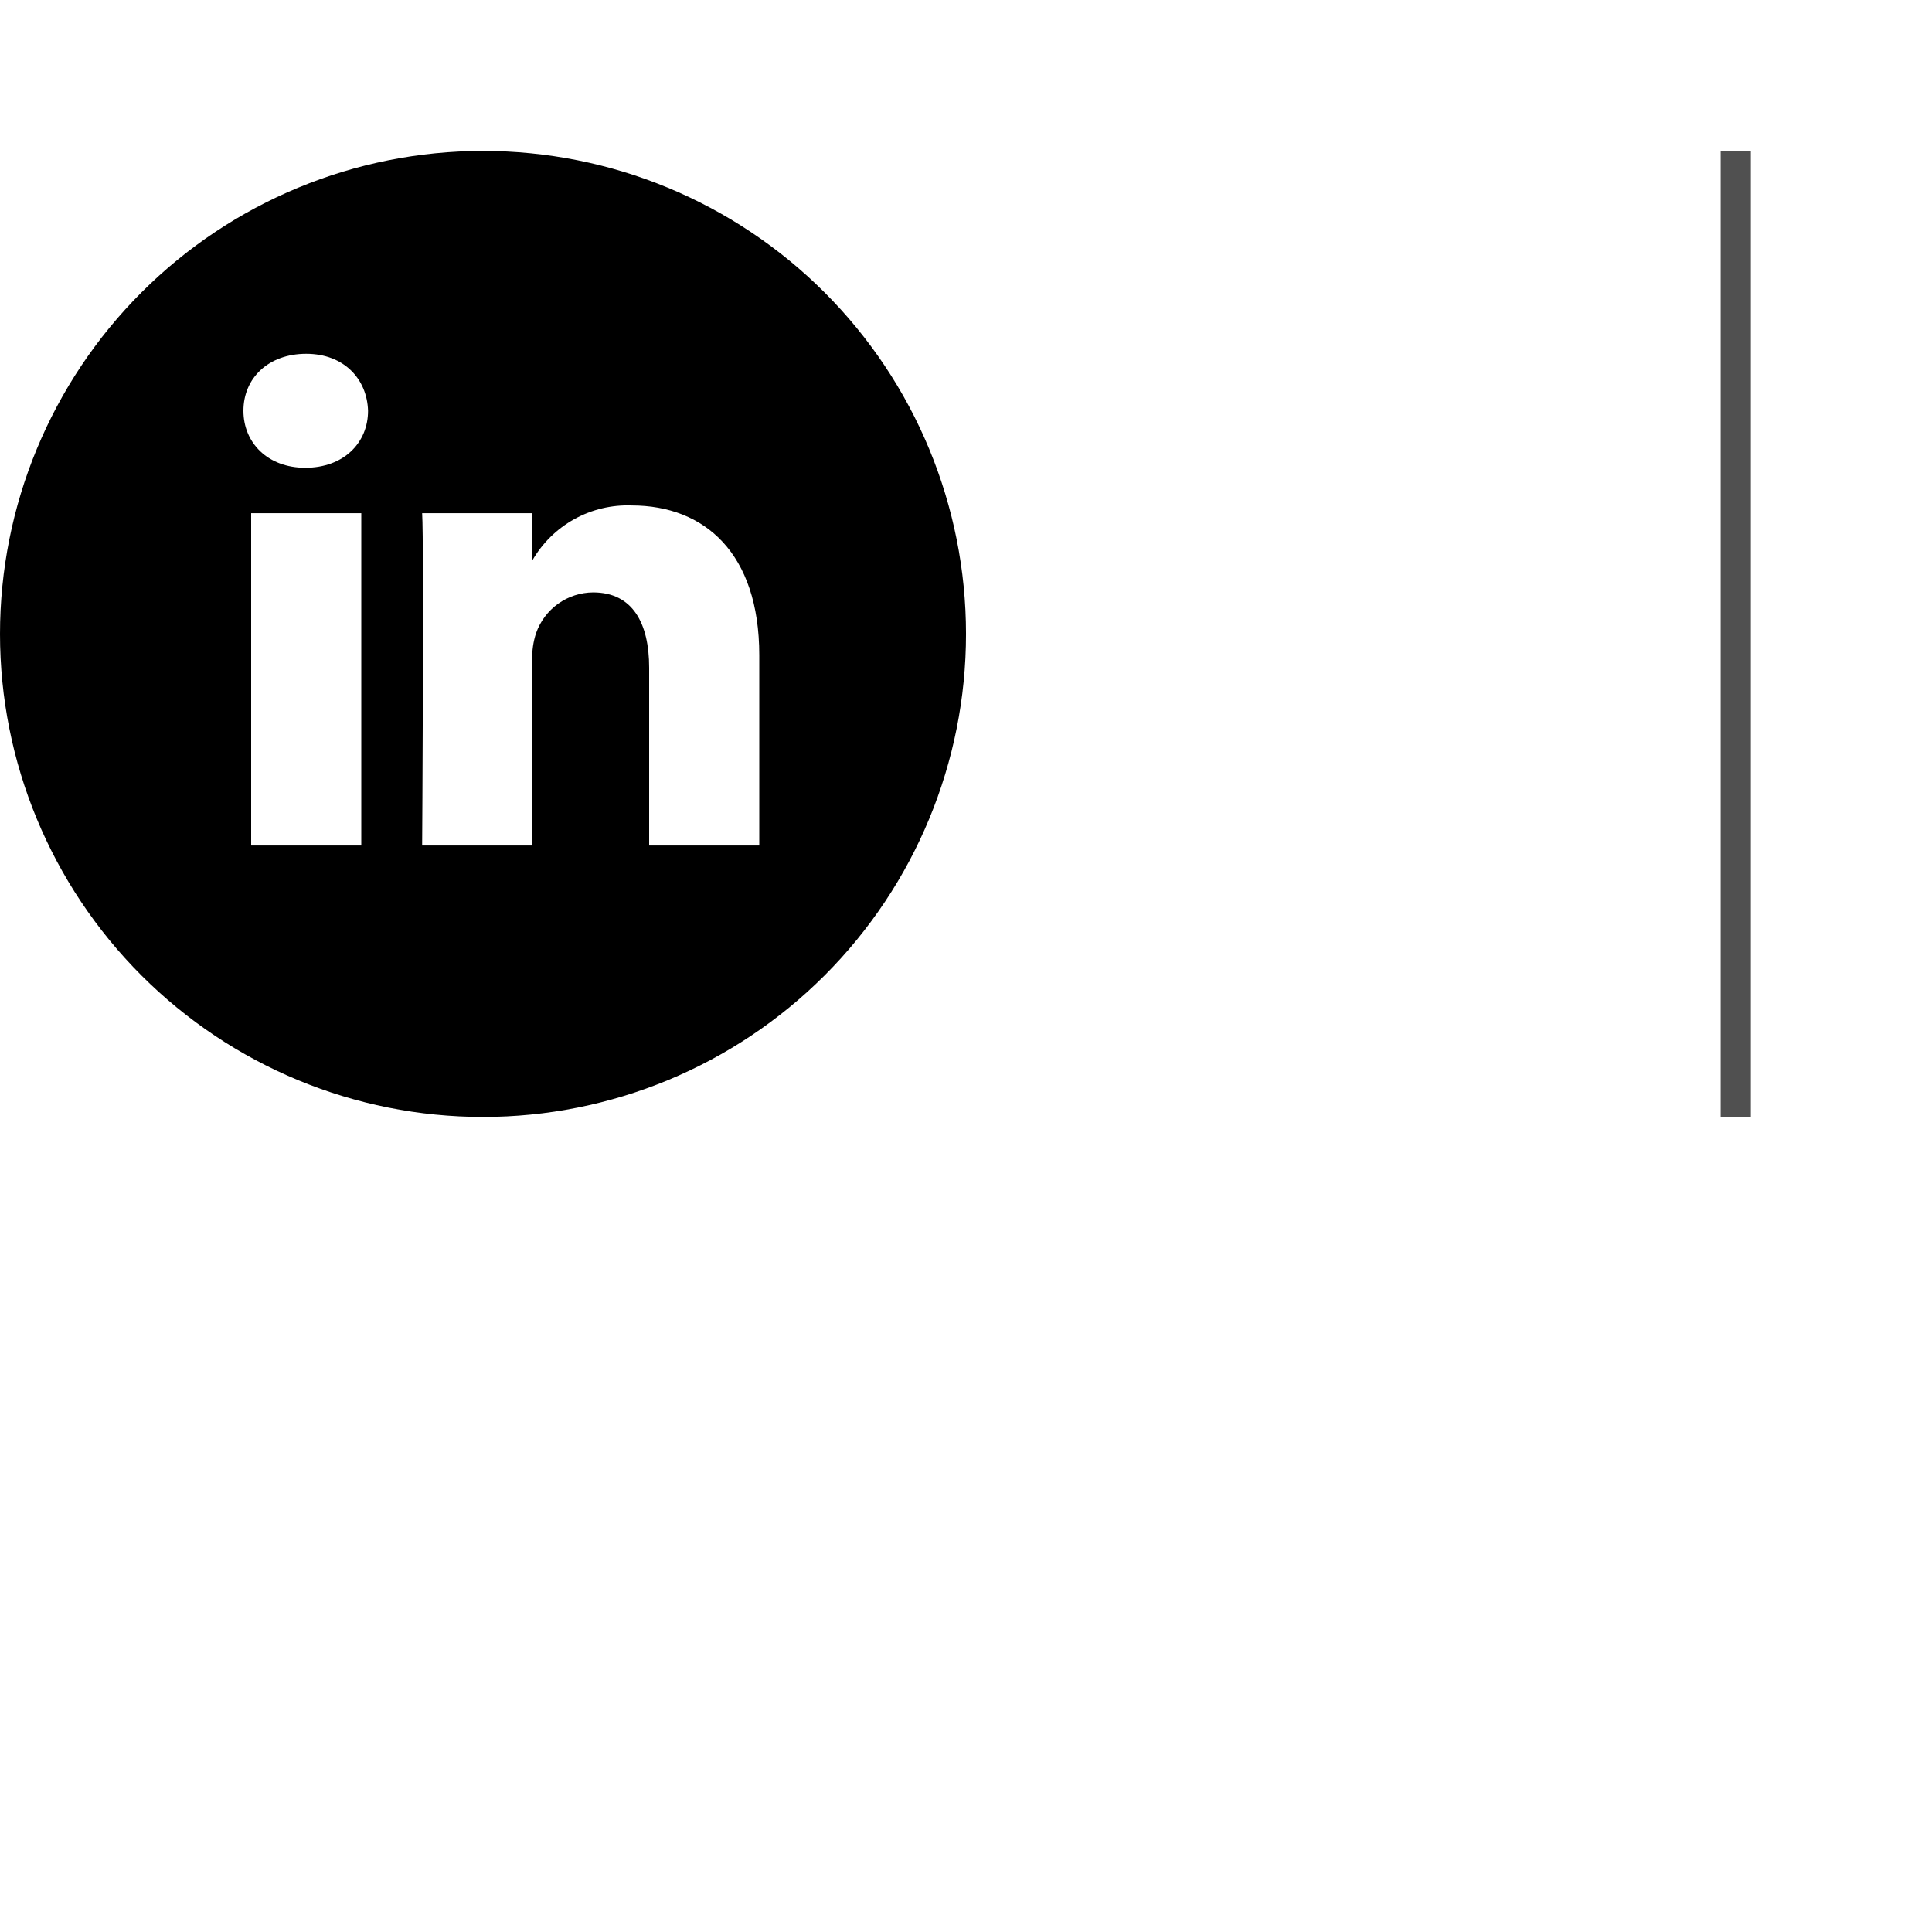
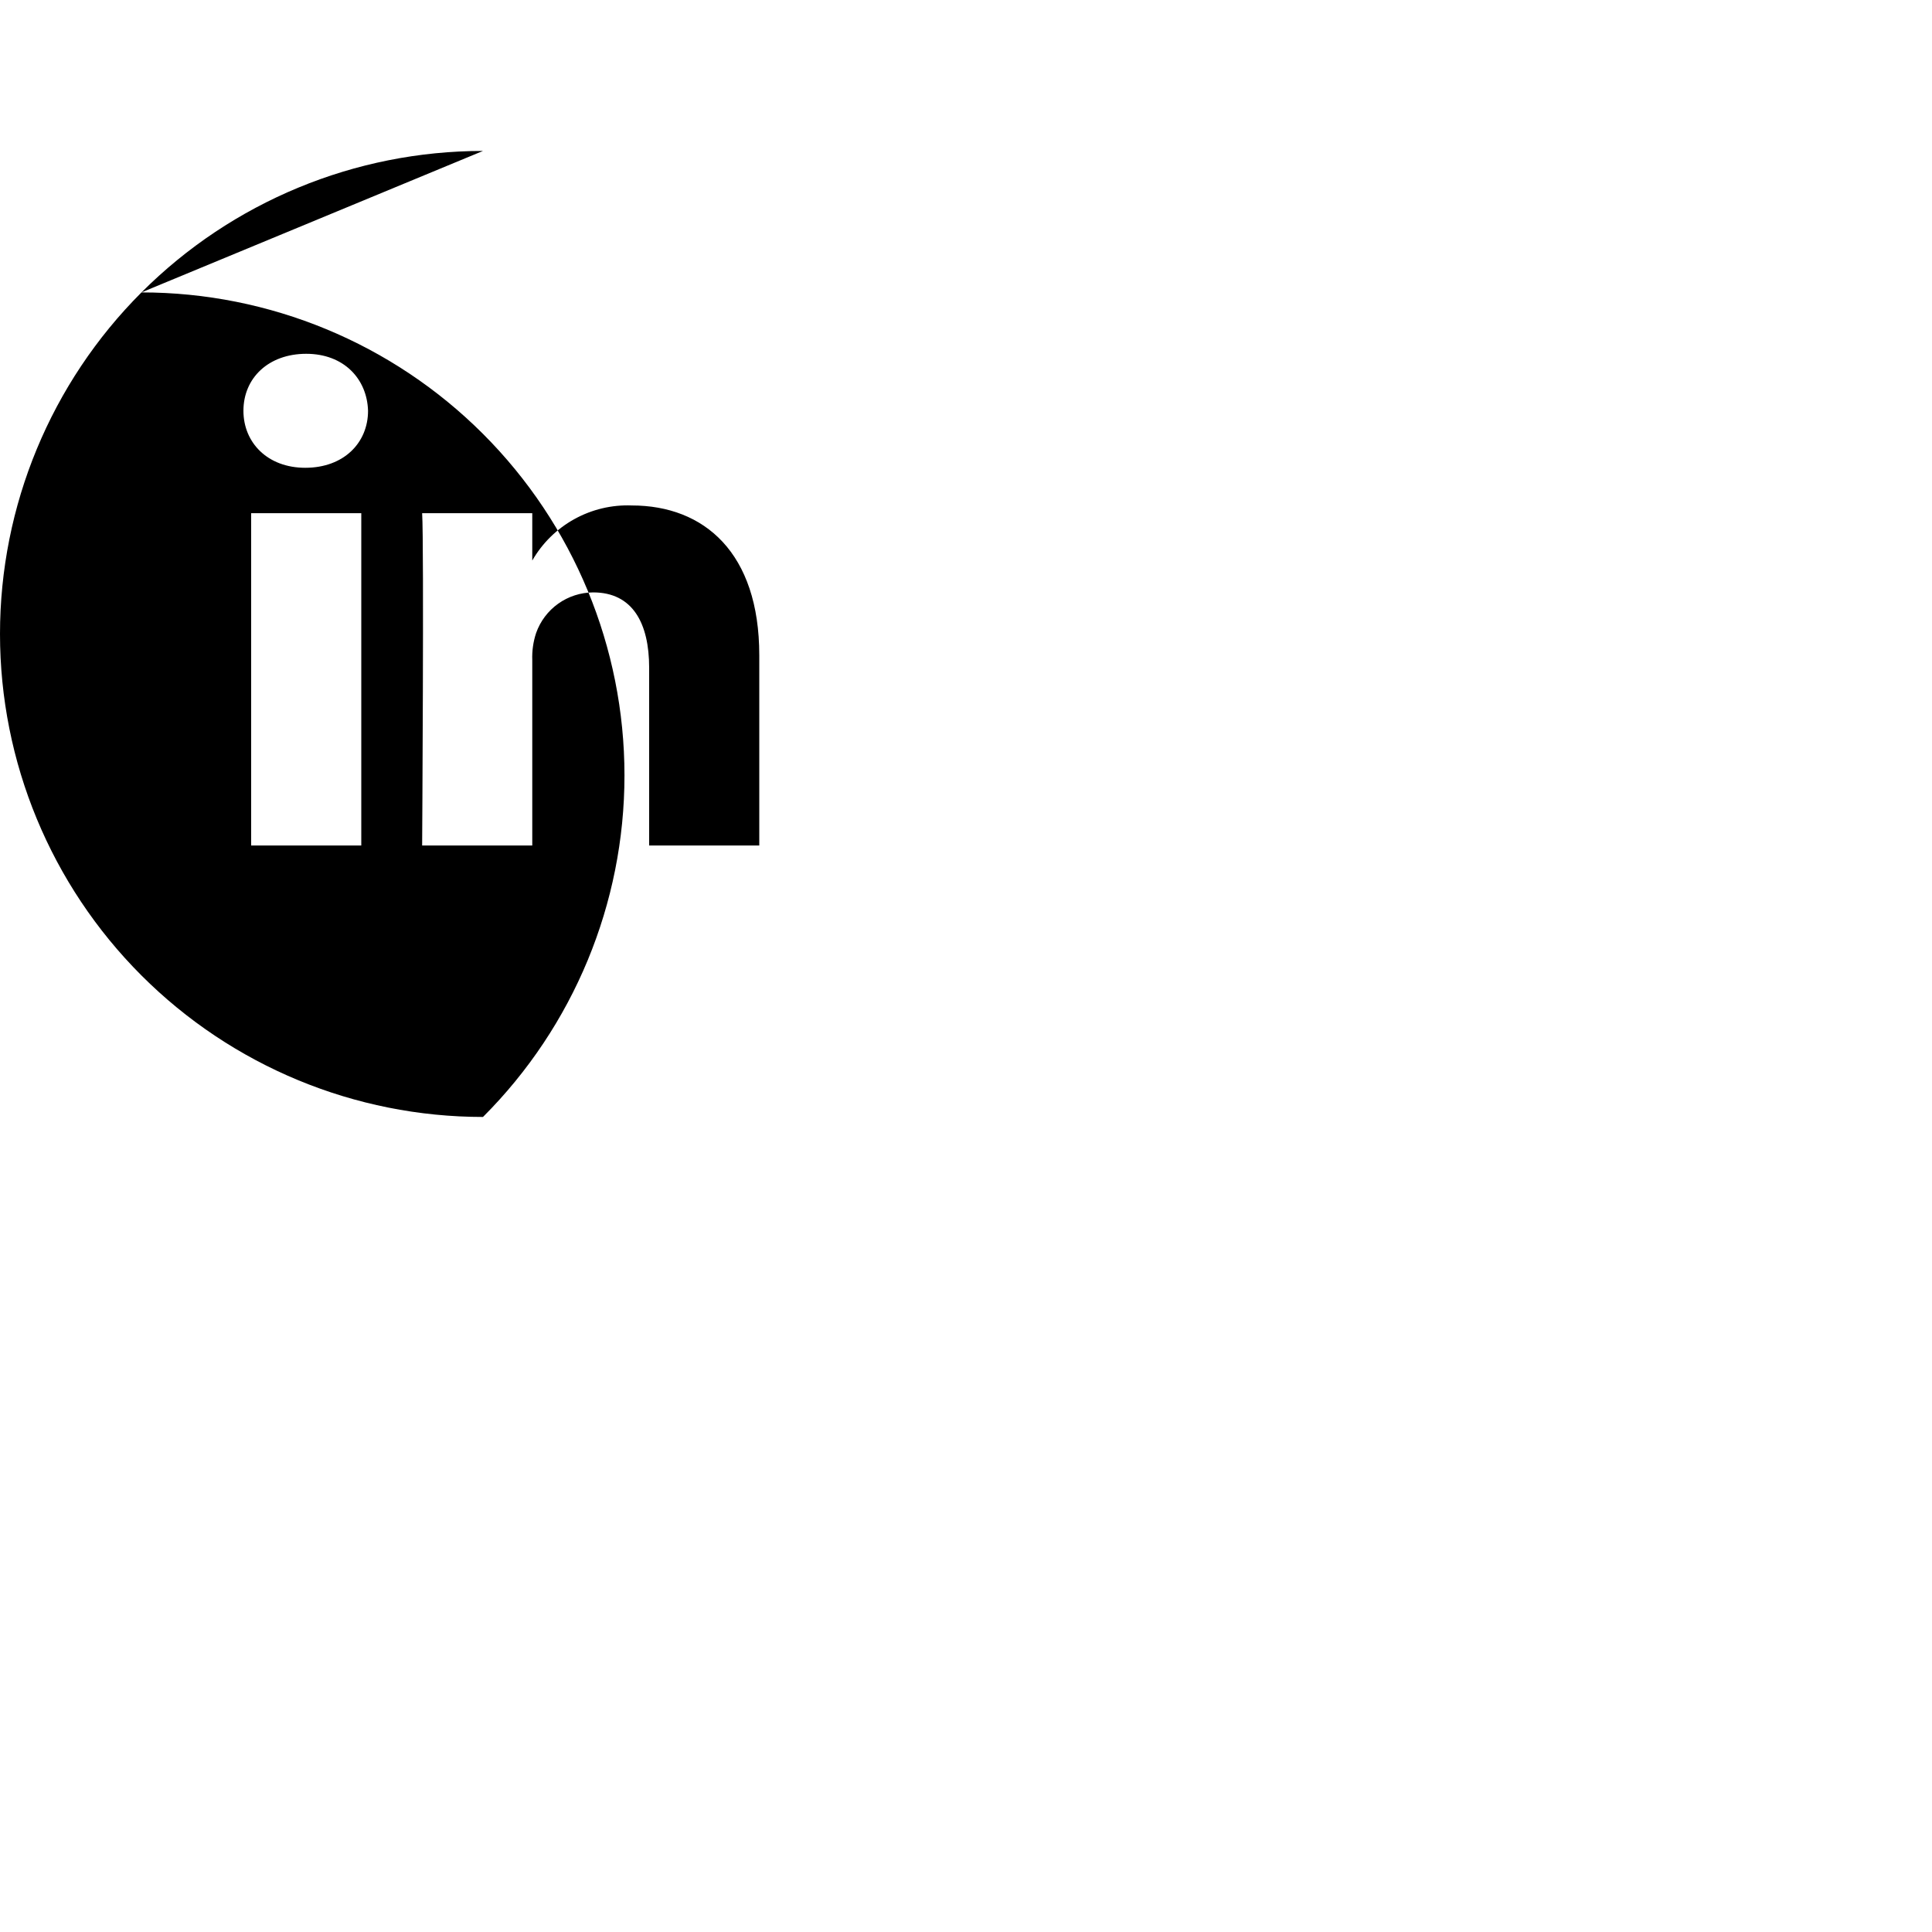
<svg xmlns="http://www.w3.org/2000/svg" id="uuid-447f6a18-4a7e-4cff-9c78-eafac77c4206" width="128" height="128" viewBox="0 0 128 128">
-   <path d="m32,10c-8.487,0-16.626,3.371-22.627,9.373C3.371,25.374,0,33.513,0,42s3.371,16.626,9.373,22.628c6.001,6.001,14.14,9.373,22.627,9.373s16.626-3.372,22.628-9.373c6.001-6.001,9.373-14.14,9.373-22.628s-3.372-16.626-9.373-22.627c-6.001-6.001-14.14-9.373-22.628-9.373Zm-8.064,46.016h-7.296v-22.016h7.296v22.016Zm-3.712-25.024c-2.496,0-4.096-1.664-4.096-3.776,0-2.176,1.664-3.776,4.16-3.776s4.032,1.664,4.096,3.776c0,2.112-1.6,3.776-4.16,3.776Zm30.08,25.024h-7.296v-11.776c0-2.944-1.088-4.992-3.712-4.992-.829.005-1.637.266-2.313.747-.675.481-1.187,1.159-1.463,1.941-.192.576-.278,1.184-.256,1.792v12.288h-7.296s.128-19.968,0-22.016h7.296v3.136c.661-1.151,1.626-2.1,2.788-2.743,1.162-.643,2.477-.956,3.804-.905,4.8,0,8.448,3.136,8.448,9.92v12.608Z" />
-   <rect x="114" y="10" width="2" height="64" fill="#505050" />
+   <path d="m32,10c-8.487,0-16.626,3.371-22.627,9.373C3.371,25.374,0,33.513,0,42s3.371,16.626,9.373,22.628c6.001,6.001,14.14,9.373,22.627,9.373c6.001-6.001,9.373-14.14,9.373-22.628s-3.372-16.626-9.373-22.627c-6.001-6.001-14.14-9.373-22.628-9.373Zm-8.064,46.016h-7.296v-22.016h7.296v22.016Zm-3.712-25.024c-2.496,0-4.096-1.664-4.096-3.776,0-2.176,1.664-3.776,4.16-3.776s4.032,1.664,4.096,3.776c0,2.112-1.6,3.776-4.16,3.776Zm30.08,25.024h-7.296v-11.776c0-2.944-1.088-4.992-3.712-4.992-.829.005-1.637.266-2.313.747-.675.481-1.187,1.159-1.463,1.941-.192.576-.278,1.184-.256,1.792v12.288h-7.296s.128-19.968,0-22.016h7.296v3.136c.661-1.151,1.626-2.1,2.788-2.743,1.162-.643,2.477-.956,3.804-.905,4.8,0,8.448,3.136,8.448,9.92v12.608Z" />
</svg>